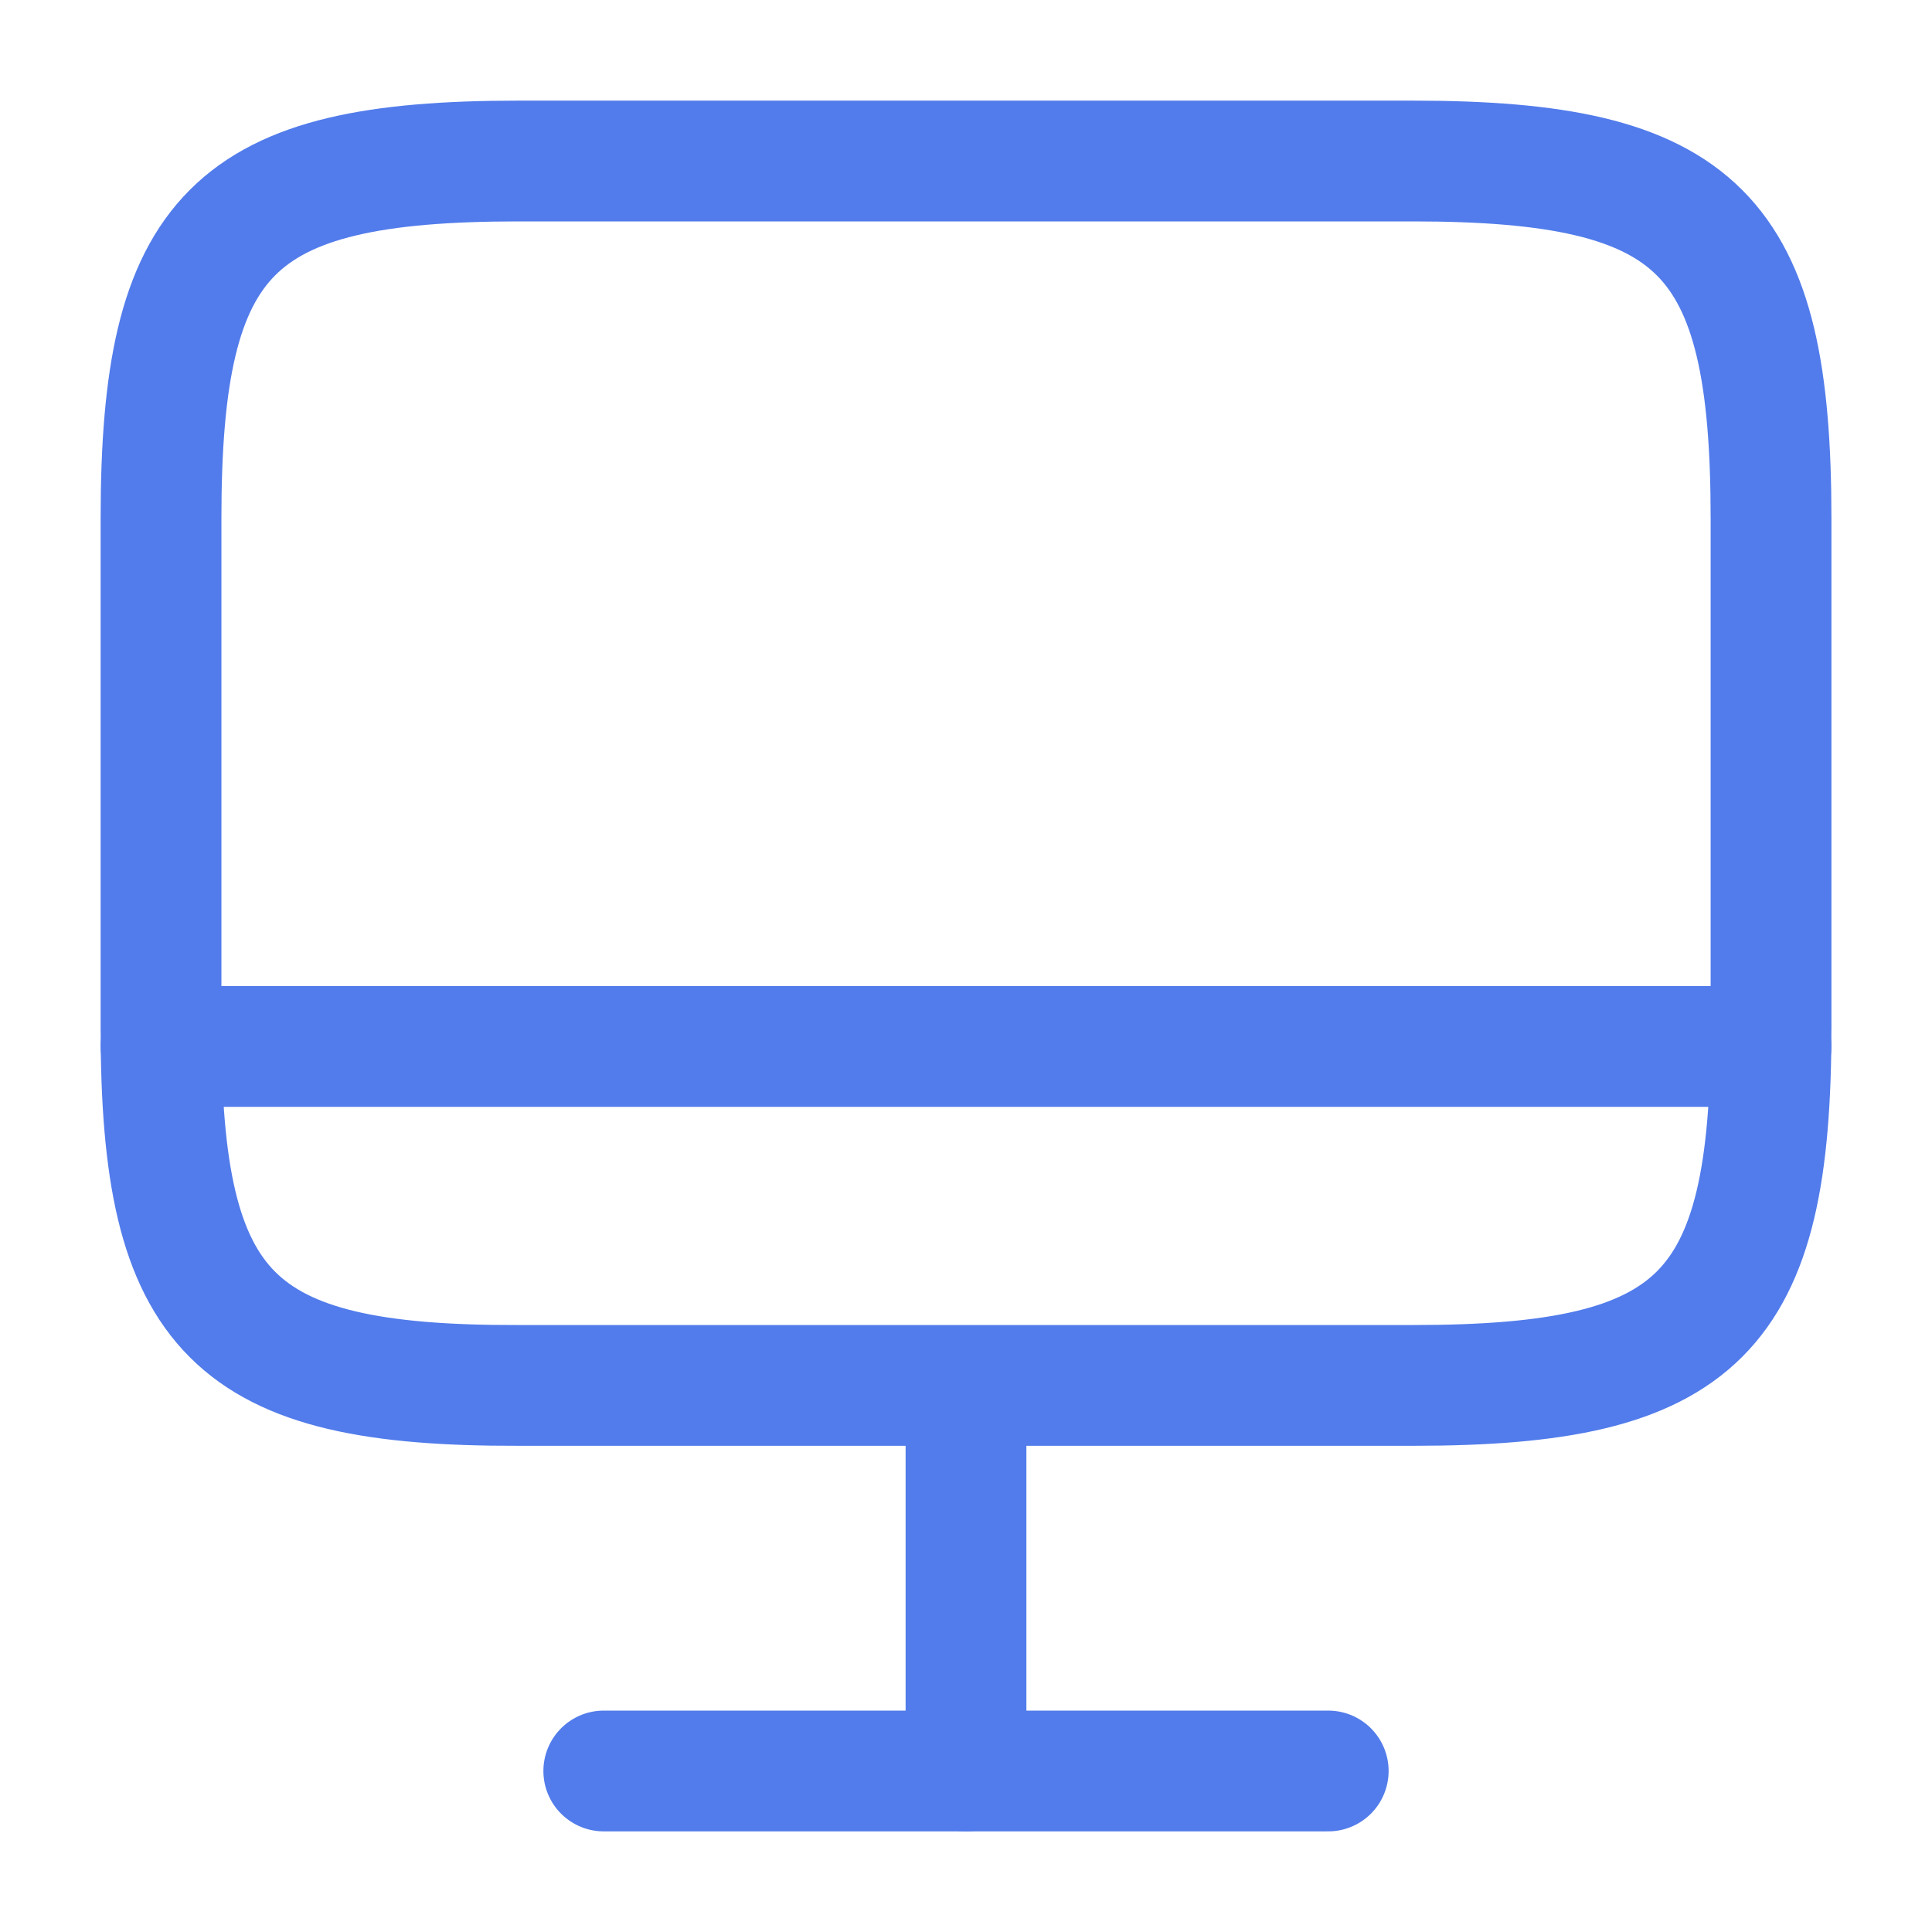
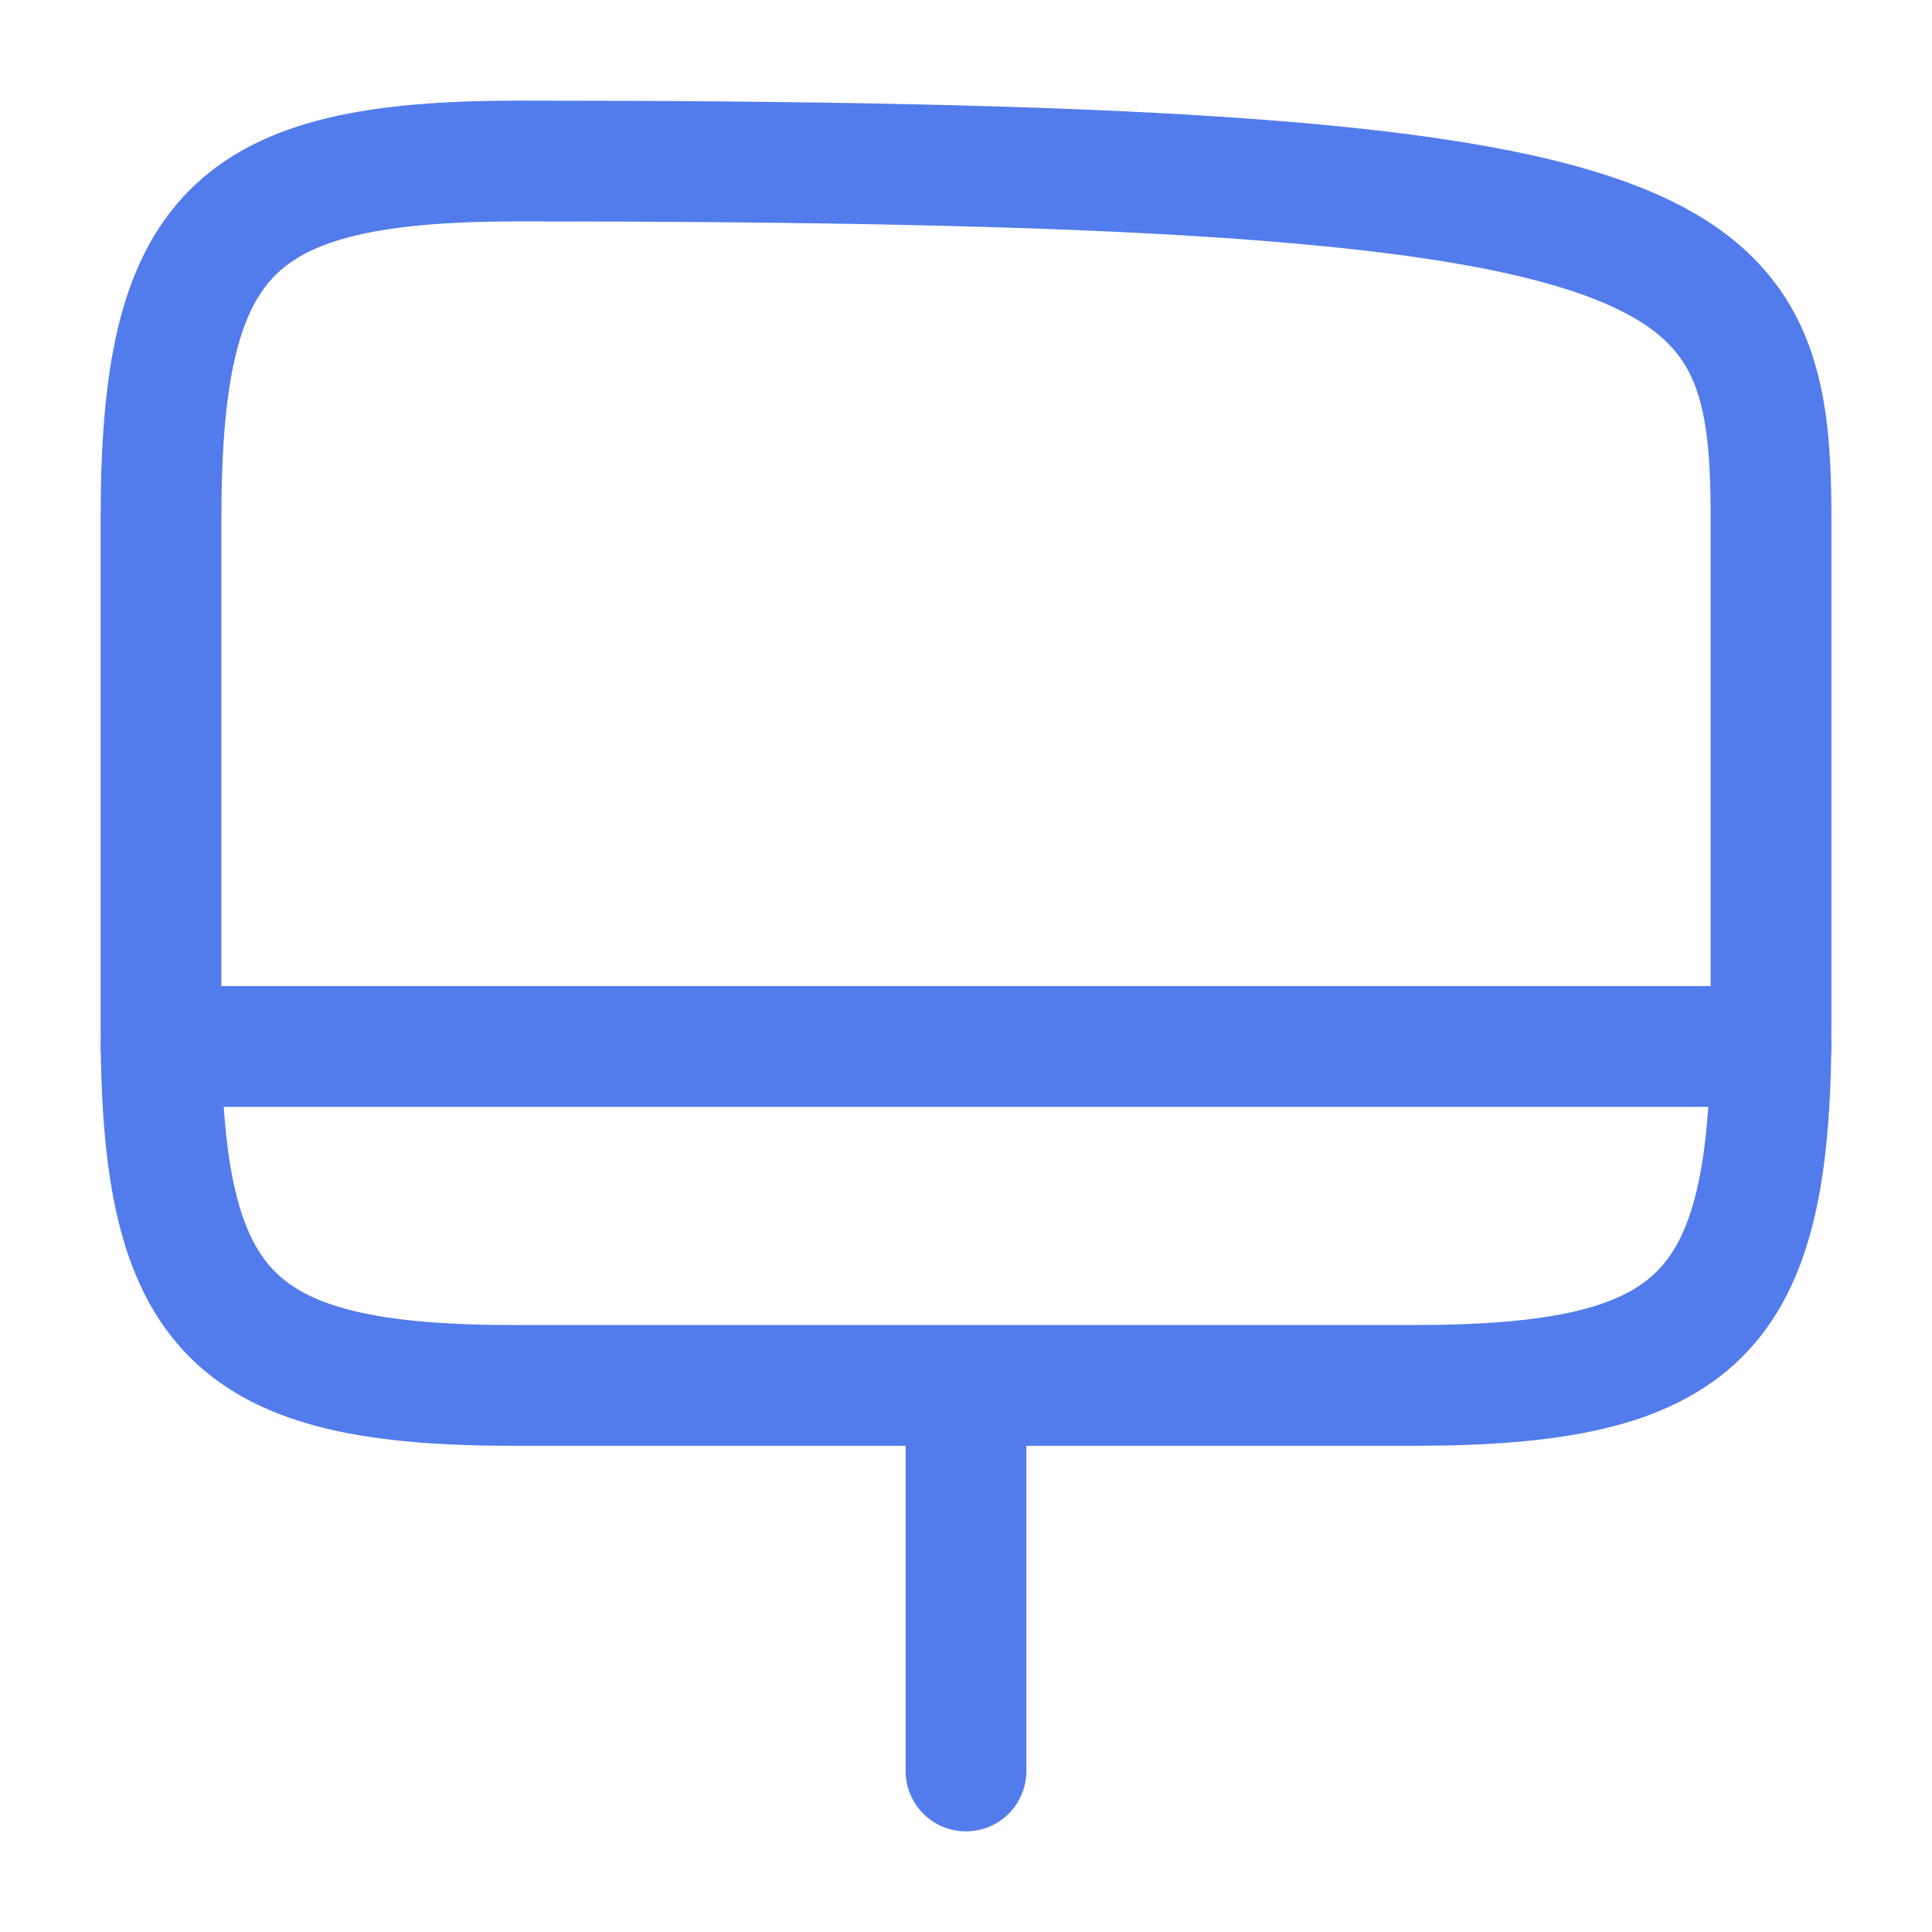
<svg xmlns="http://www.w3.org/2000/svg" width="35" height="35" viewBox="0 0 35 35" fill="none">
-   <path d="M9.392 2.917H25.594C30.786 2.917 32.084 4.215 32.084 9.392V18.623C32.084 23.815 30.786 25.098 25.609 25.098H9.392C4.215 25.113 2.917 23.815 2.917 18.638V9.392C2.917 4.215 4.215 2.917 9.392 2.917Z" stroke="#527CEB" stroke-width="2.188" stroke-linecap="round" stroke-linejoin="round" />
+   <path d="M9.392 2.917C30.786 2.917 32.084 4.215 32.084 9.392V18.623C32.084 23.815 30.786 25.098 25.609 25.098H9.392C4.215 25.113 2.917 23.815 2.917 18.638V9.392C2.917 4.215 4.215 2.917 9.392 2.917Z" stroke="#527CEB" stroke-width="2.188" stroke-linecap="round" stroke-linejoin="round" />
  <path d="M17.5 25.112V32.083" stroke="#527CEB" stroke-width="2.188" stroke-linecap="round" stroke-linejoin="round" />
  <path d="M2.917 18.958H32.084" stroke="#527CEB" stroke-width="2.188" stroke-linecap="round" stroke-linejoin="round" />
-   <path d="M10.938 32.083H24.062" stroke="#527CEB" stroke-width="2.188" stroke-linecap="round" stroke-linejoin="round" />
</svg>